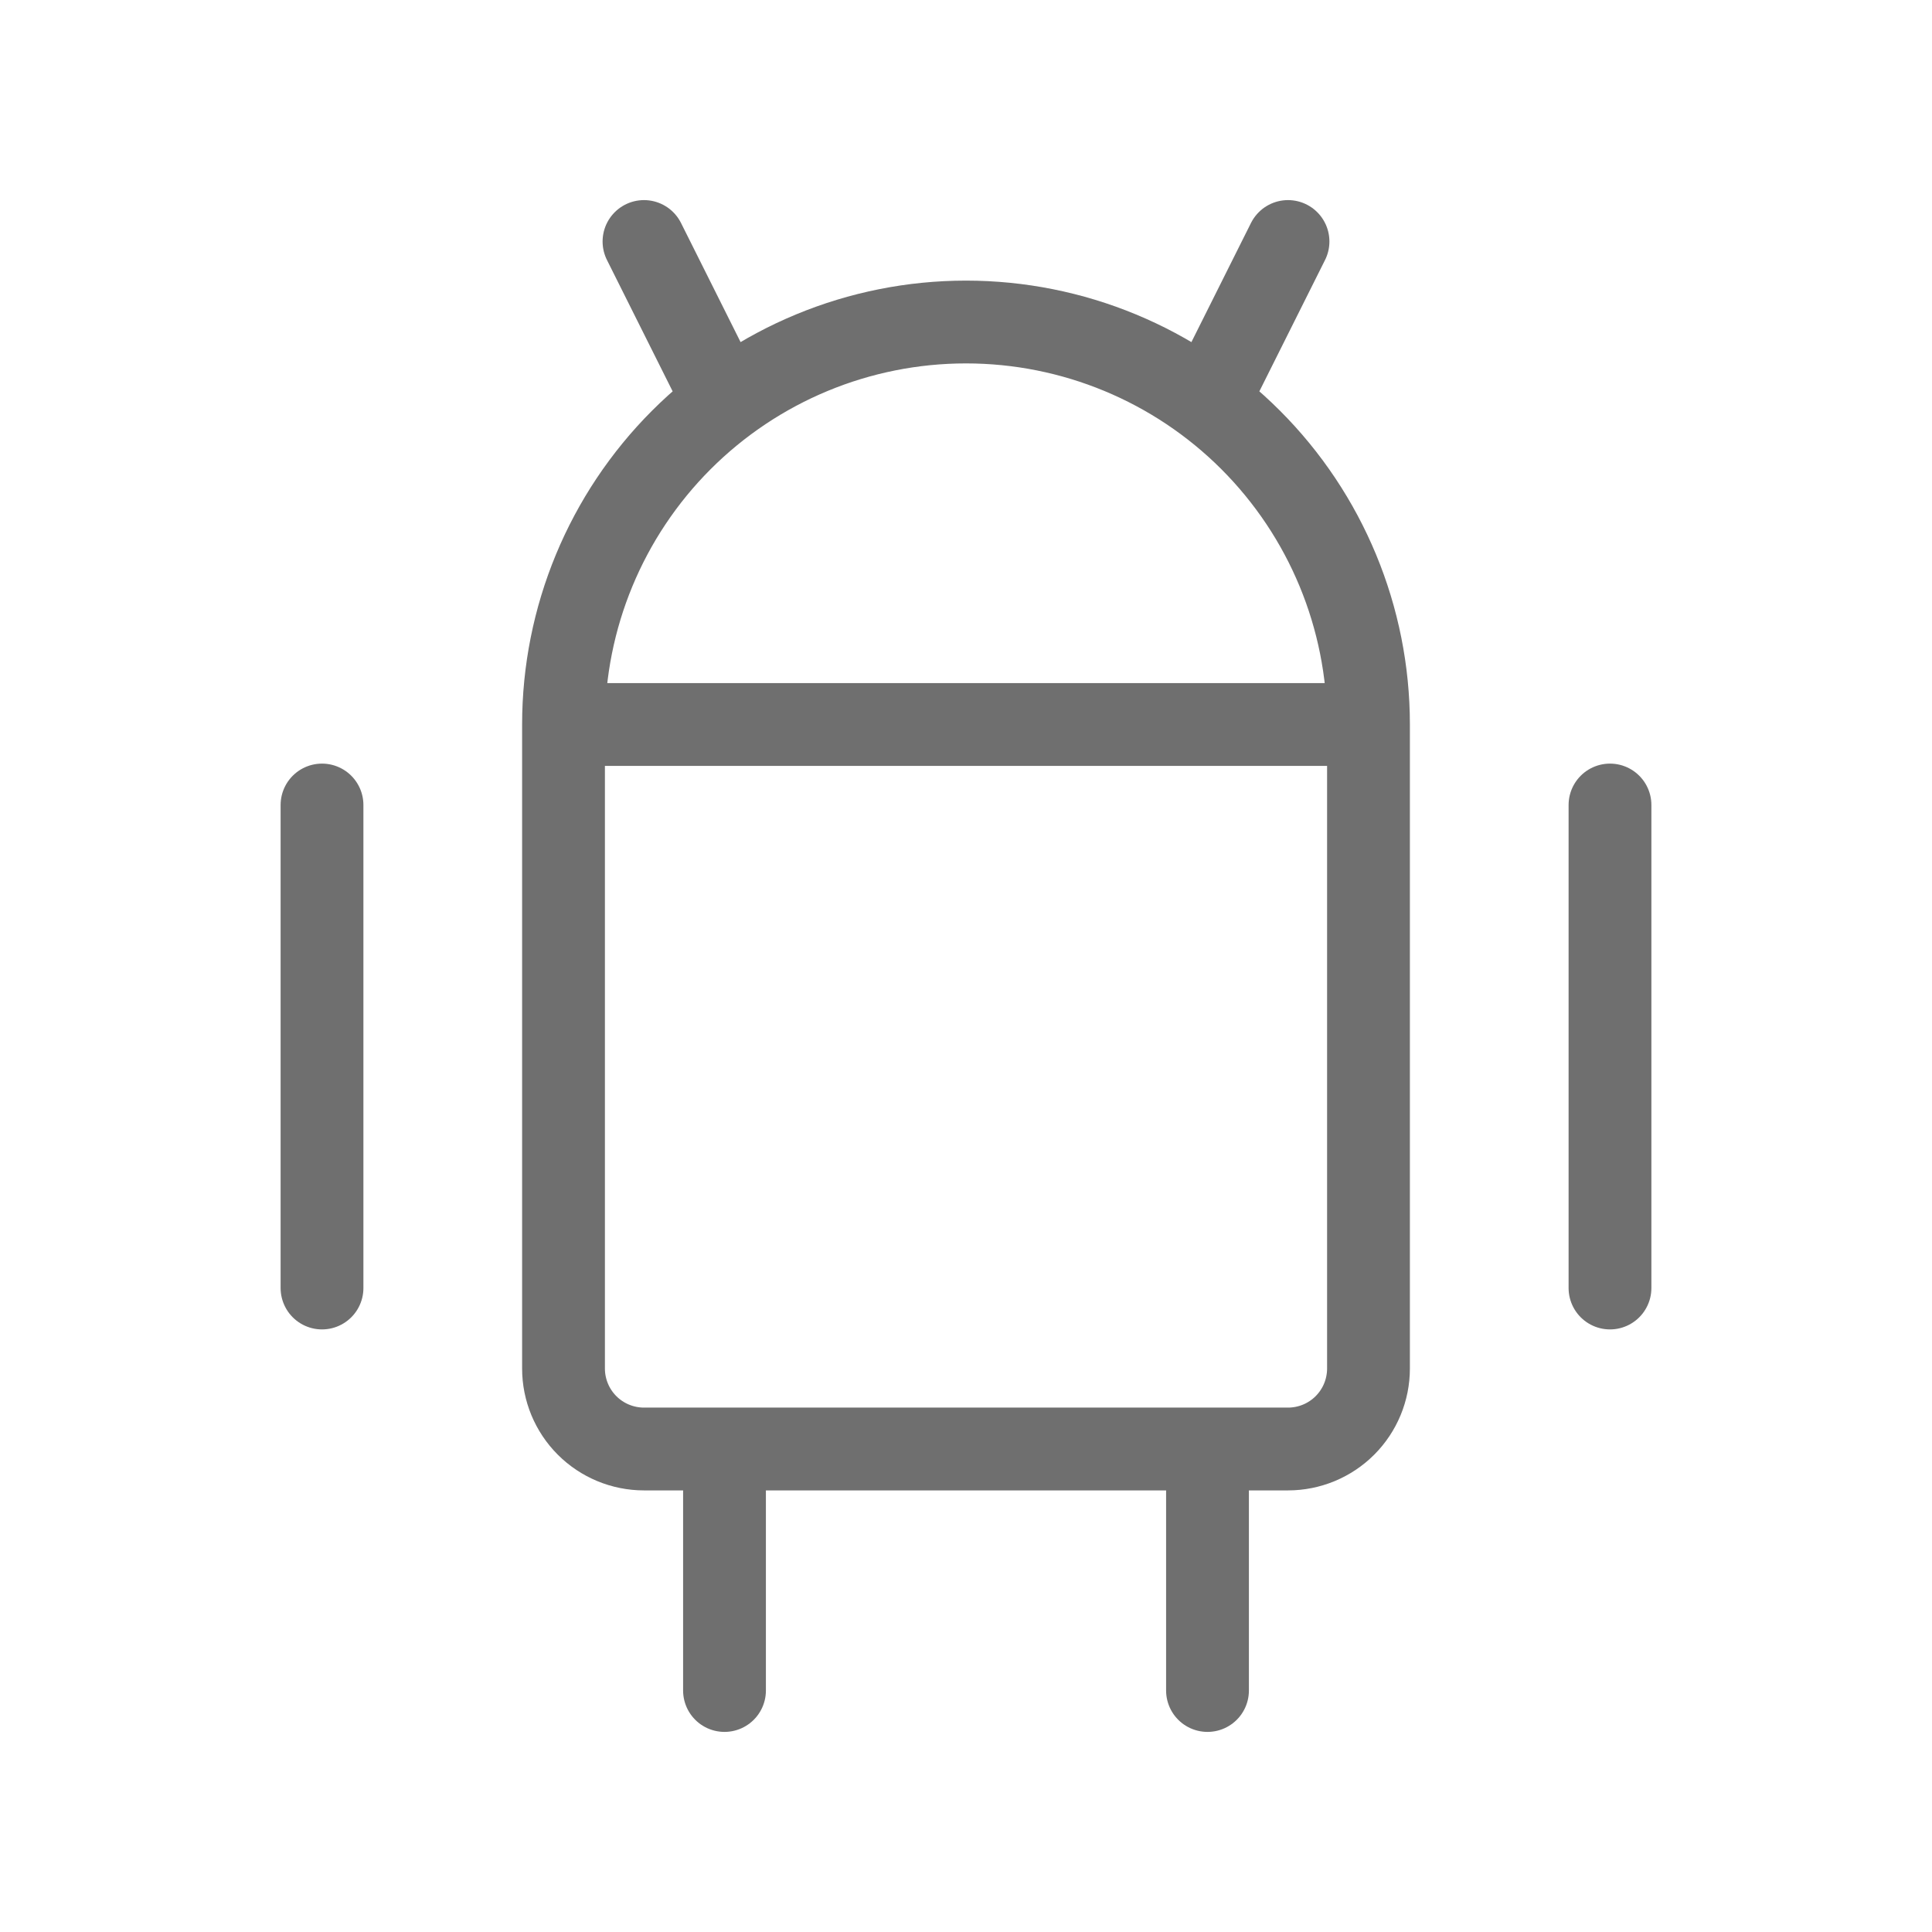
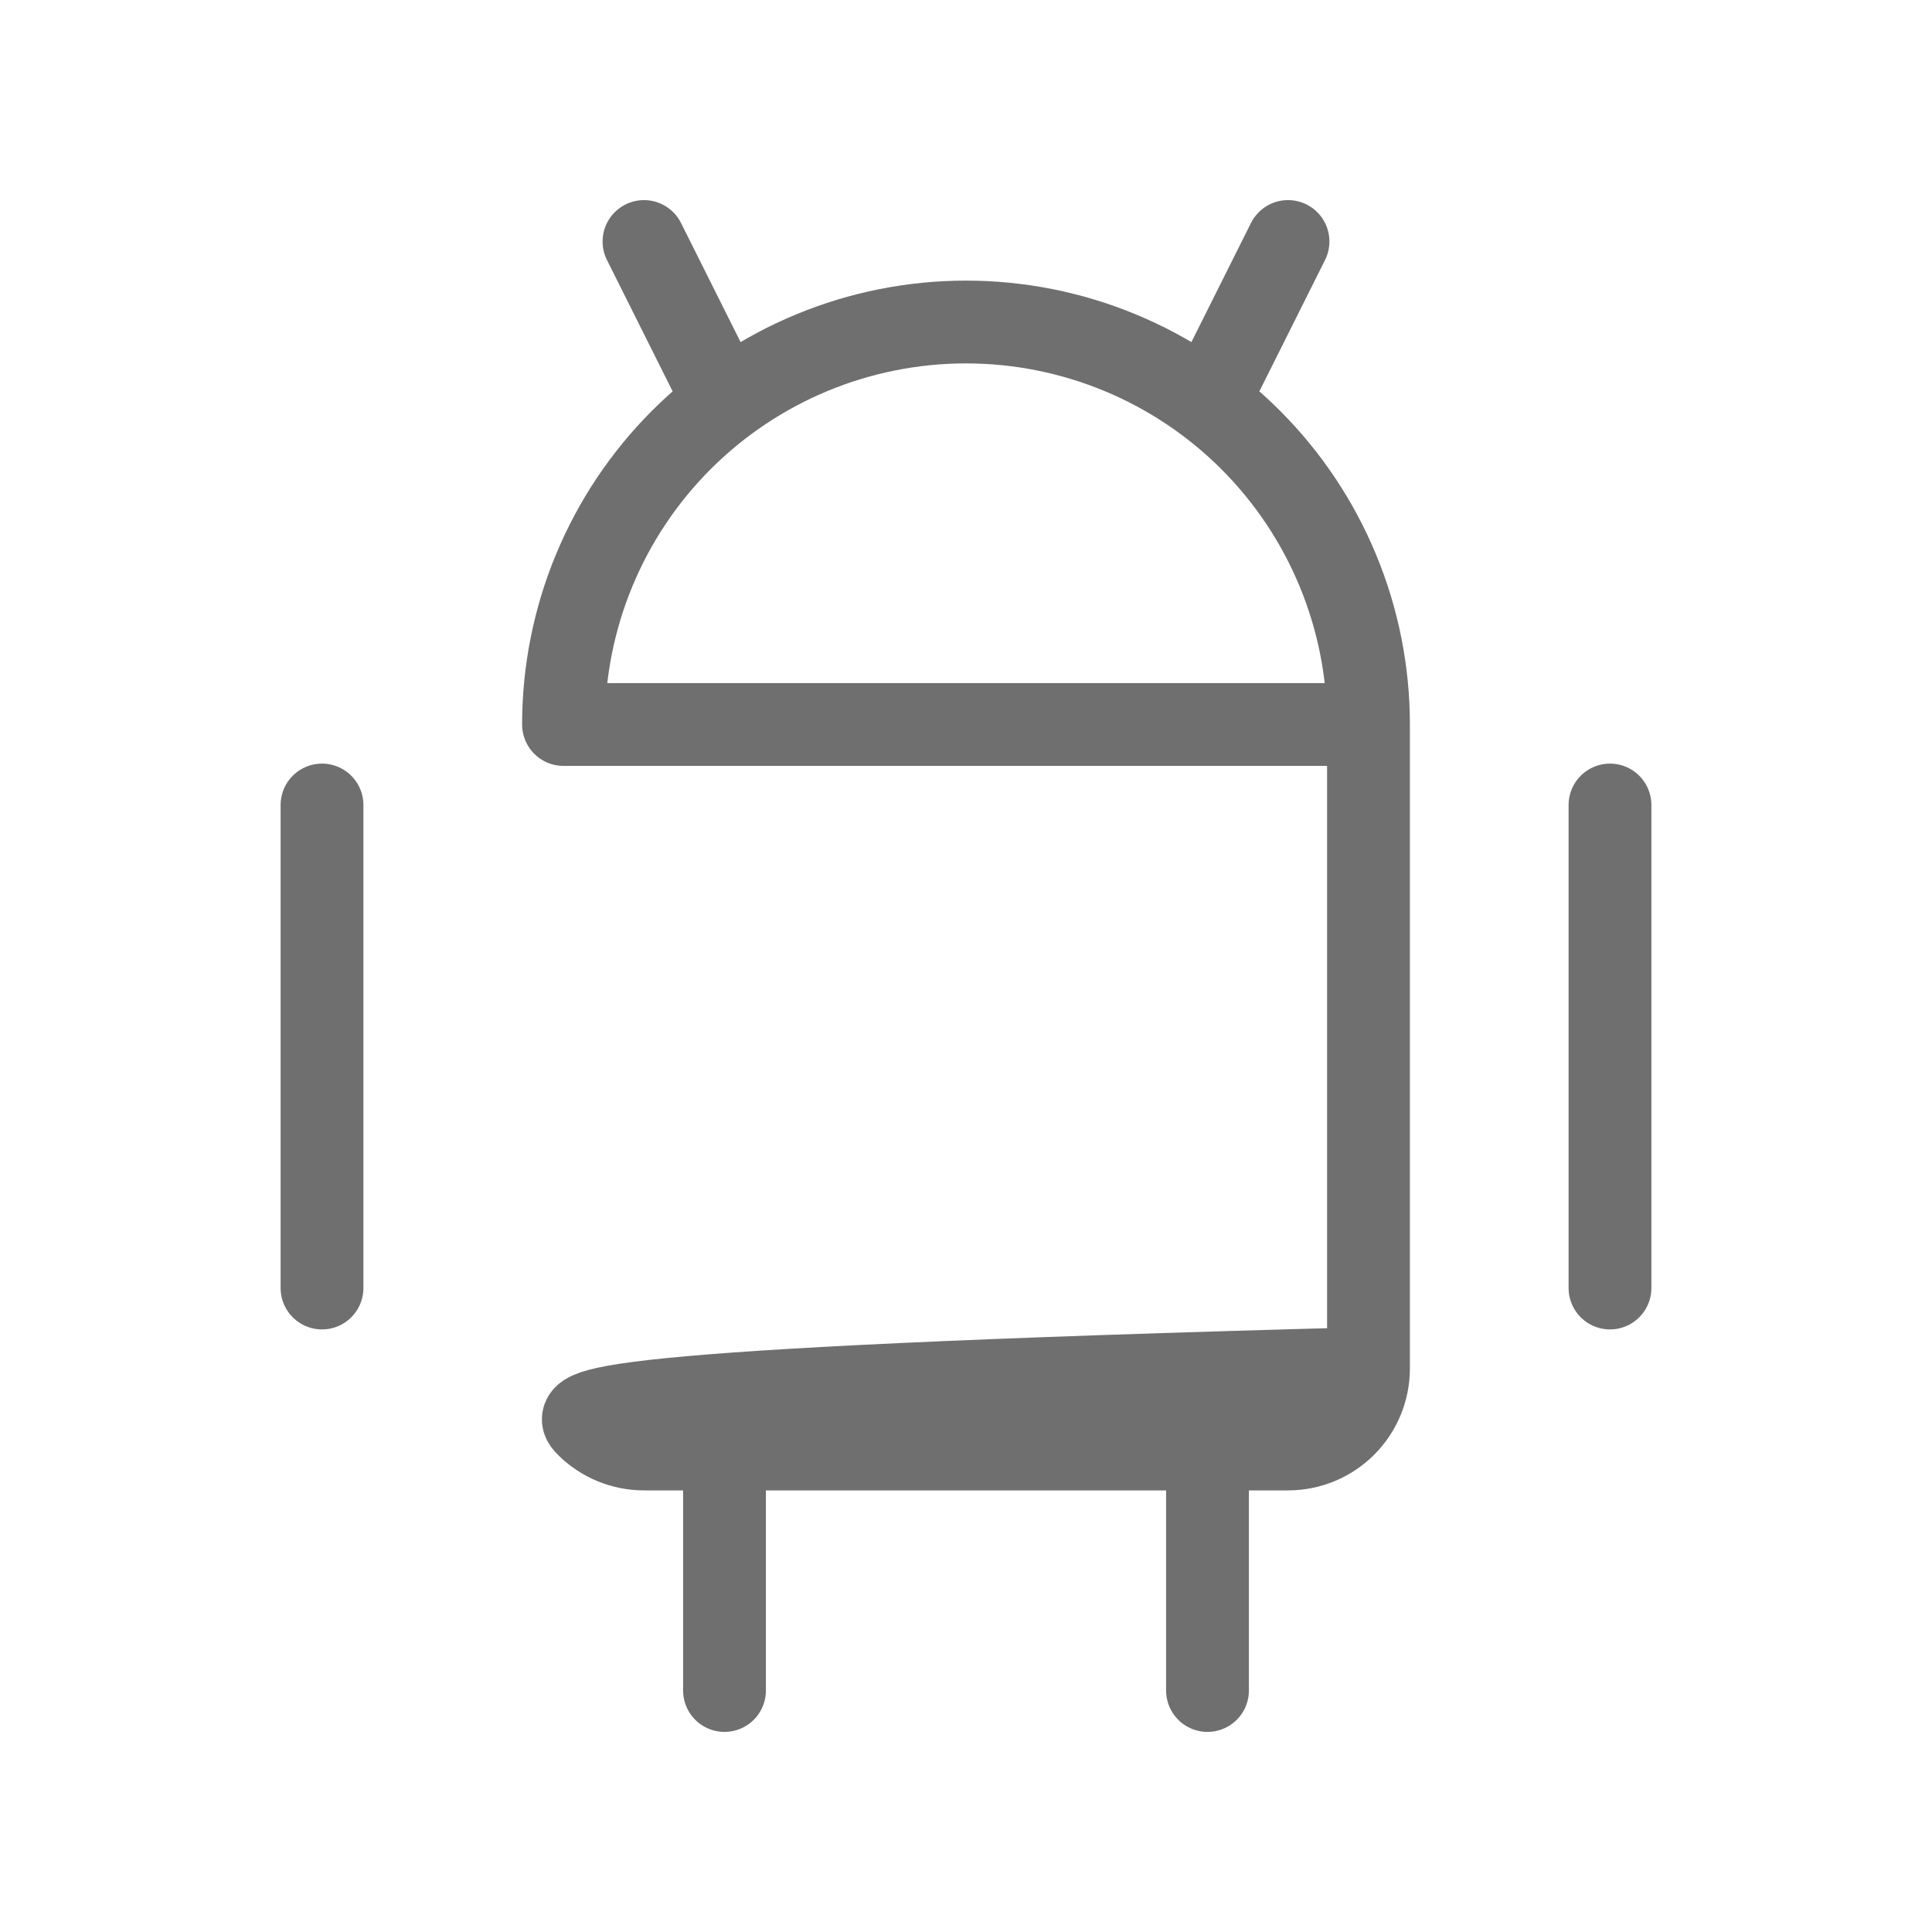
<svg xmlns="http://www.w3.org/2000/svg" width="70" height="70" viewBox="0 0 70 70" fill="none">
-   <path d="M11.667 29.167V46.667M58.333 29.167V46.667M20.417 26.25H49.583M20.417 26.25V49.583C20.417 50.357 20.724 51.099 21.271 51.646C21.818 52.193 22.56 52.5 23.333 52.5H46.667C47.44 52.5 48.182 52.193 48.729 51.646C49.276 51.099 49.583 50.357 49.583 49.583V26.25M20.417 26.25C20.417 22.382 21.953 18.673 24.688 15.938C27.423 13.203 31.132 11.667 35 11.667C38.868 11.667 42.577 13.203 45.312 15.938C48.047 18.673 49.583 22.382 49.583 26.25M23.333 8.75L26.25 14.583M46.667 8.75L43.75 14.583M26.25 52.5V61.25M43.75 52.5V61.25" stroke="#6F6F6F" stroke-width="3" stroke-linecap="round" stroke-linejoin="round" />
+   <path d="M11.667 29.167V46.667M58.333 29.167V46.667M20.417 26.25H49.583V49.583C20.417 50.357 20.724 51.099 21.271 51.646C21.818 52.193 22.56 52.5 23.333 52.5H46.667C47.44 52.5 48.182 52.193 48.729 51.646C49.276 51.099 49.583 50.357 49.583 49.583V26.25M20.417 26.25C20.417 22.382 21.953 18.673 24.688 15.938C27.423 13.203 31.132 11.667 35 11.667C38.868 11.667 42.577 13.203 45.312 15.938C48.047 18.673 49.583 22.382 49.583 26.25M23.333 8.75L26.25 14.583M46.667 8.75L43.75 14.583M26.25 52.5V61.25M43.75 52.5V61.25" stroke="#6F6F6F" stroke-width="3" stroke-linecap="round" stroke-linejoin="round" />
</svg>